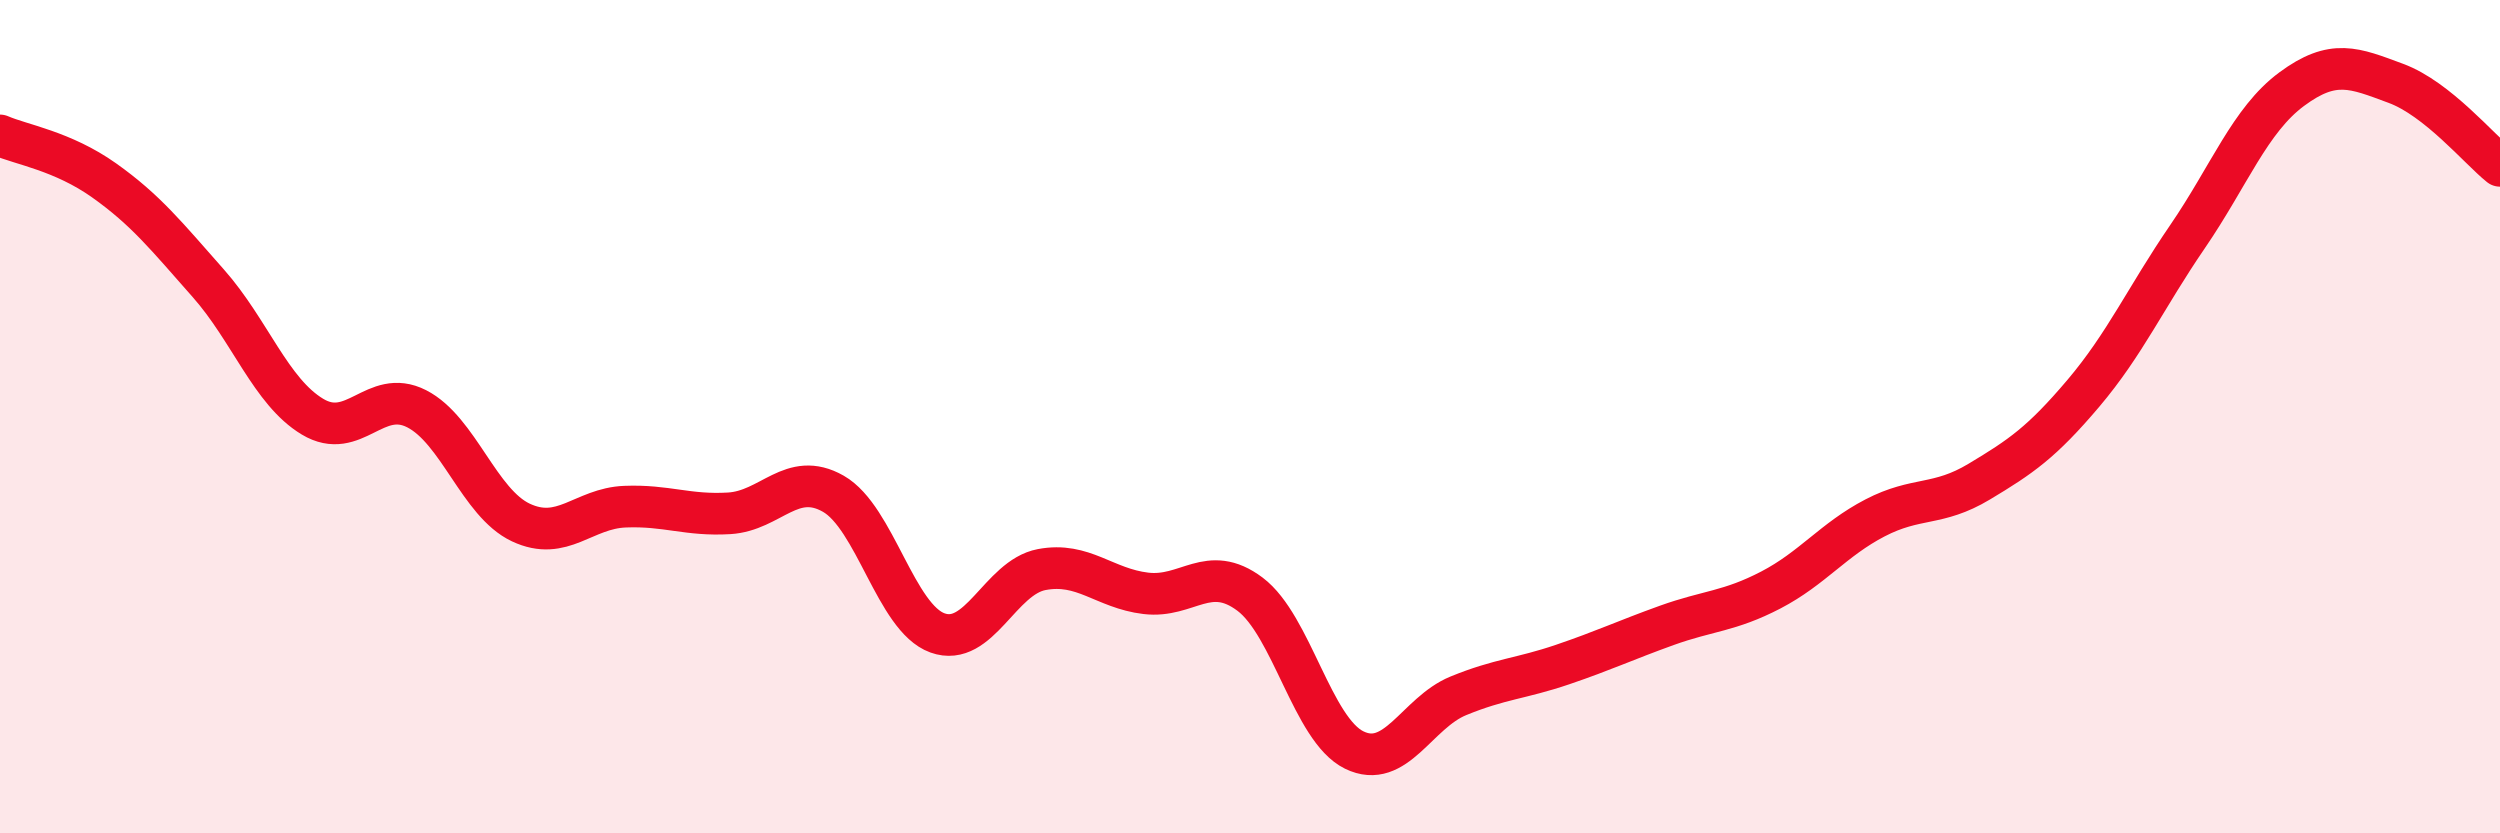
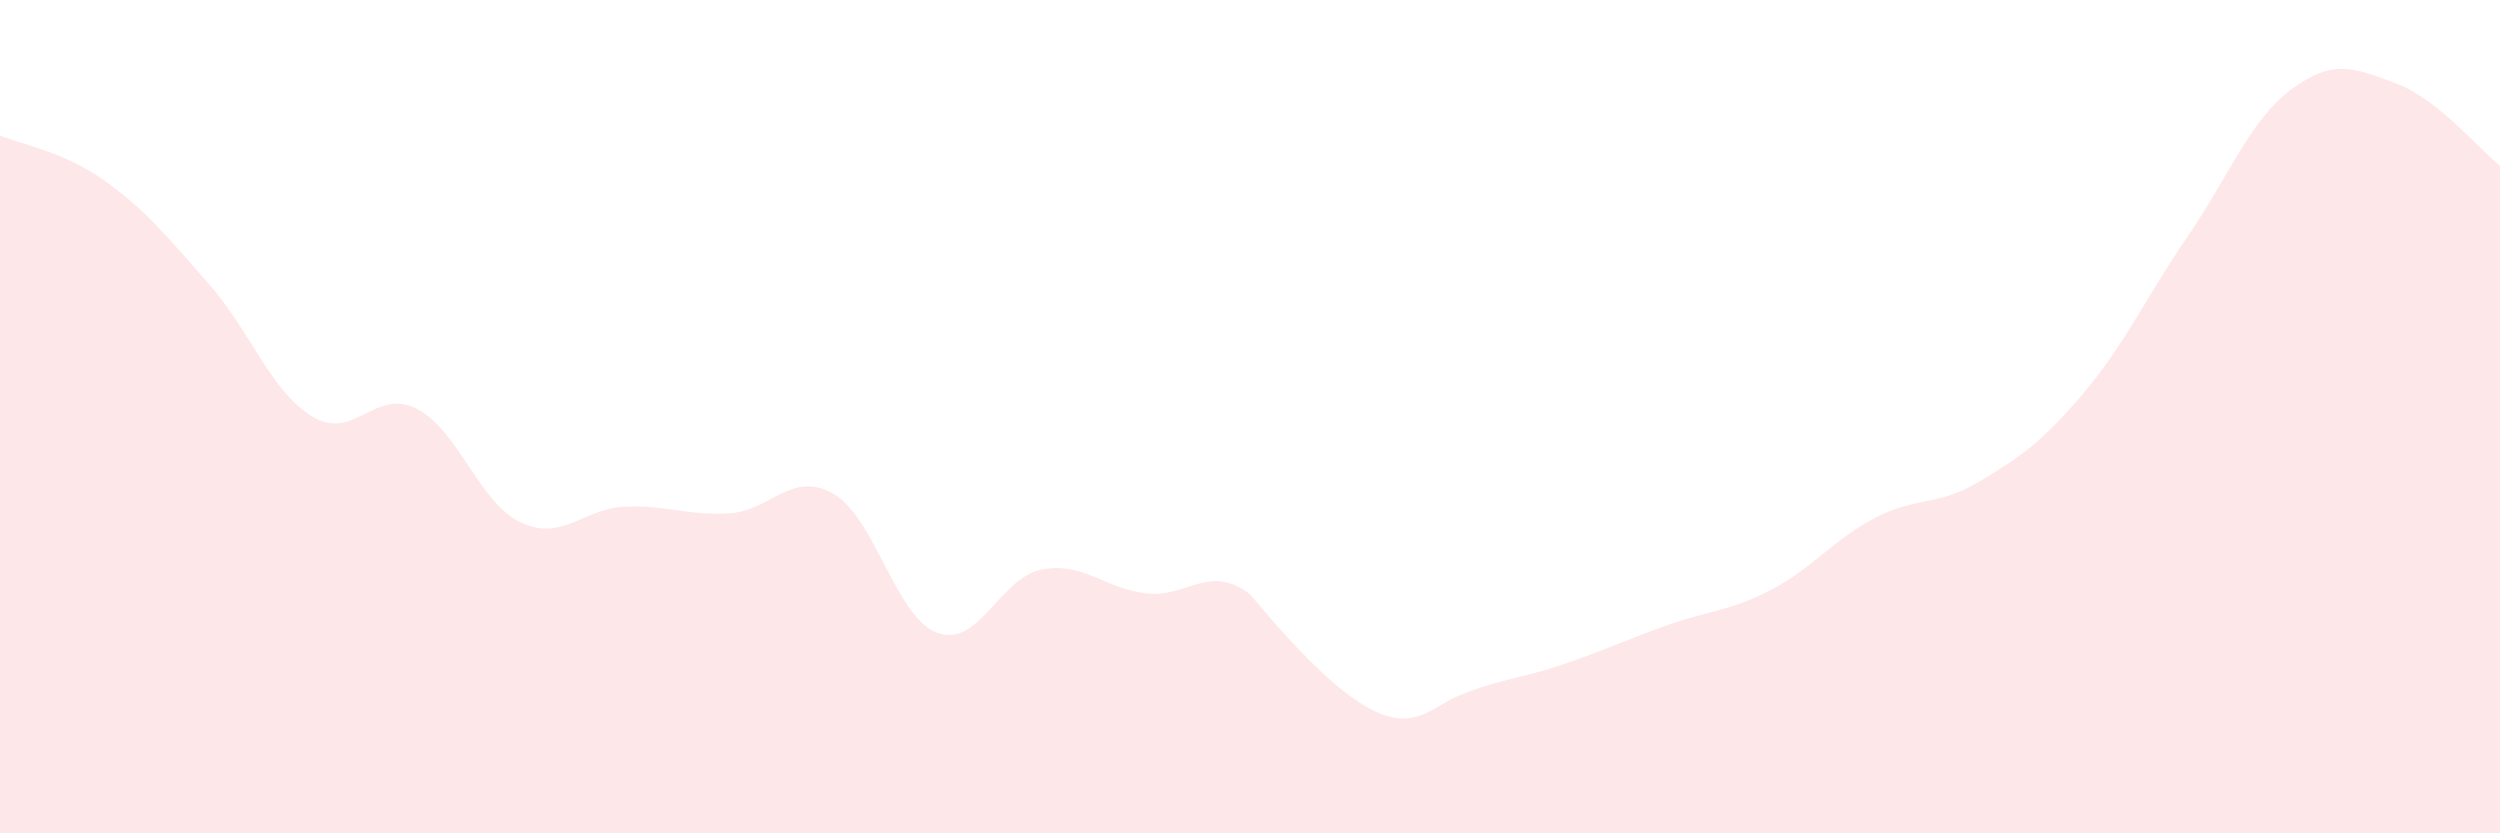
<svg xmlns="http://www.w3.org/2000/svg" width="60" height="20" viewBox="0 0 60 20">
-   <path d="M 0,3.25 C 0.5,3.47 1.5,3.62 2.5,4.33 C 3.5,5.04 4,5.67 5,6.8 C 6,7.93 6.5,9.4 7.5,10 C 8.5,10.6 9,9.3 10,9.81 C 11,10.32 11.5,12.07 12.5,12.54 C 13.5,13.01 14,12.2 15,12.16 C 16,12.12 16.5,12.38 17.5,12.32 C 18.5,12.26 19,11.28 20,11.85 C 21,12.42 21.5,14.83 22.5,15.19 C 23.5,15.55 24,13.86 25,13.67 C 26,13.48 26.5,14.12 27.5,14.24 C 28.5,14.36 29,13.51 30,14.26 C 31,15.01 31.5,17.51 32.5,18 C 33.5,18.49 34,17.11 35,16.7 C 36,16.29 36.5,16.29 37.5,15.95 C 38.5,15.61 39,15.37 40,15.01 C 41,14.65 41.5,14.68 42.5,14.16 C 43.5,13.64 44,12.95 45,12.43 C 46,11.91 46.5,12.16 47.5,11.56 C 48.5,10.96 49,10.62 50,9.44 C 51,8.26 51.5,7.14 52.5,5.68 C 53.5,4.22 54,2.88 55,2.14 C 56,1.4 56.5,1.63 57.5,2 C 58.5,2.37 59.5,3.58 60,3.98L60 20L0 20Z" fill="#EB0A25" opacity="0.1" stroke-linecap="round" stroke-linejoin="round" />
-   <path d="M 0,3.25 C 0.5,3.47 1.5,3.62 2.5,4.33 C 3.5,5.04 4,5.67 5,6.8 C 6,7.93 6.5,9.4 7.5,10 C 8.5,10.6 9,9.3 10,9.81 C 11,10.32 11.5,12.07 12.5,12.54 C 13.5,13.01 14,12.2 15,12.16 C 16,12.12 16.5,12.38 17.5,12.32 C 18.5,12.26 19,11.28 20,11.85 C 21,12.42 21.5,14.83 22.5,15.19 C 23.5,15.55 24,13.86 25,13.67 C 26,13.48 26.5,14.12 27.5,14.24 C 28.5,14.36 29,13.51 30,14.26 C 31,15.01 31.5,17.51 32.5,18 C 33.5,18.49 34,17.11 35,16.7 C 36,16.29 36.5,16.29 37.5,15.95 C 38.5,15.61 39,15.37 40,15.01 C 41,14.65 41.5,14.68 42.5,14.16 C 43.5,13.64 44,12.95 45,12.43 C 46,11.91 46.5,12.16 47.5,11.56 C 48.5,10.96 49,10.62 50,9.44 C 51,8.26 51.5,7.14 52.5,5.68 C 53.5,4.22 54,2.88 55,2.14 C 56,1.4 56.5,1.63 57.5,2 C 58.5,2.37 59.5,3.58 60,3.98" stroke="#EB0A25" stroke-width="1" fill="none" stroke-linecap="round" stroke-linejoin="round" />
+   <path d="M 0,3.25 C 0.5,3.47 1.5,3.62 2.5,4.33 C 3.5,5.04 4,5.67 5,6.8 C 6,7.93 6.5,9.4 7.5,10 C 8.5,10.6 9,9.3 10,9.81 C 11,10.32 11.5,12.07 12.5,12.54 C 13.5,13.01 14,12.2 15,12.16 C 16,12.12 16.5,12.38 17.5,12.32 C 18.5,12.26 19,11.28 20,11.85 C 21,12.42 21.5,14.83 22.5,15.19 C 23.5,15.55 24,13.86 25,13.67 C 26,13.48 26.5,14.12 27.5,14.24 C 28.5,14.36 29,13.51 30,14.26 C 33.5,18.49 34,17.11 35,16.7 C 36,16.29 36.5,16.29 37.5,15.95 C 38.5,15.61 39,15.37 40,15.01 C 41,14.65 41.5,14.68 42.5,14.16 C 43.5,13.64 44,12.95 45,12.43 C 46,11.91 46.5,12.16 47.5,11.56 C 48.5,10.96 49,10.62 50,9.44 C 51,8.26 51.5,7.14 52.5,5.68 C 53.5,4.22 54,2.88 55,2.14 C 56,1.4 56.5,1.63 57.5,2 C 58.5,2.37 59.5,3.58 60,3.98L60 20L0 20Z" fill="#EB0A25" opacity="0.1" stroke-linecap="round" stroke-linejoin="round" />
</svg>